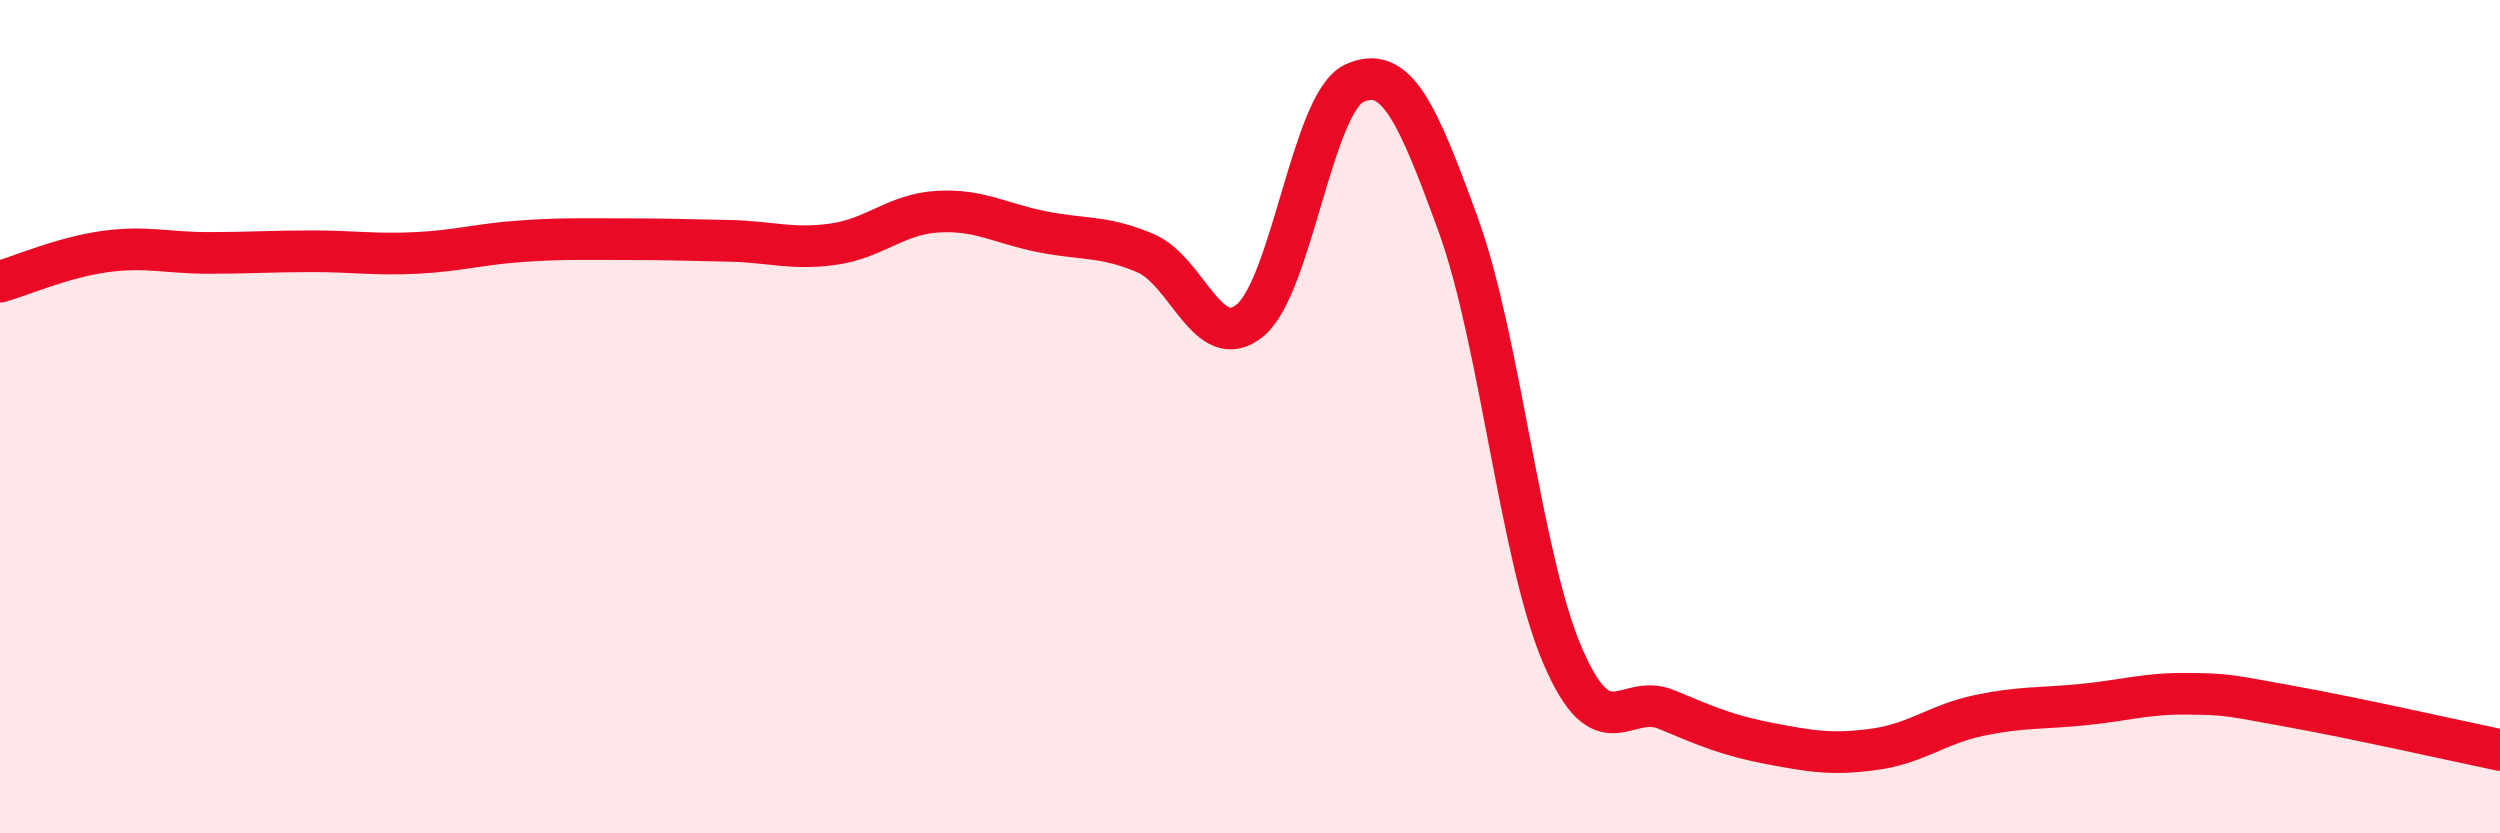
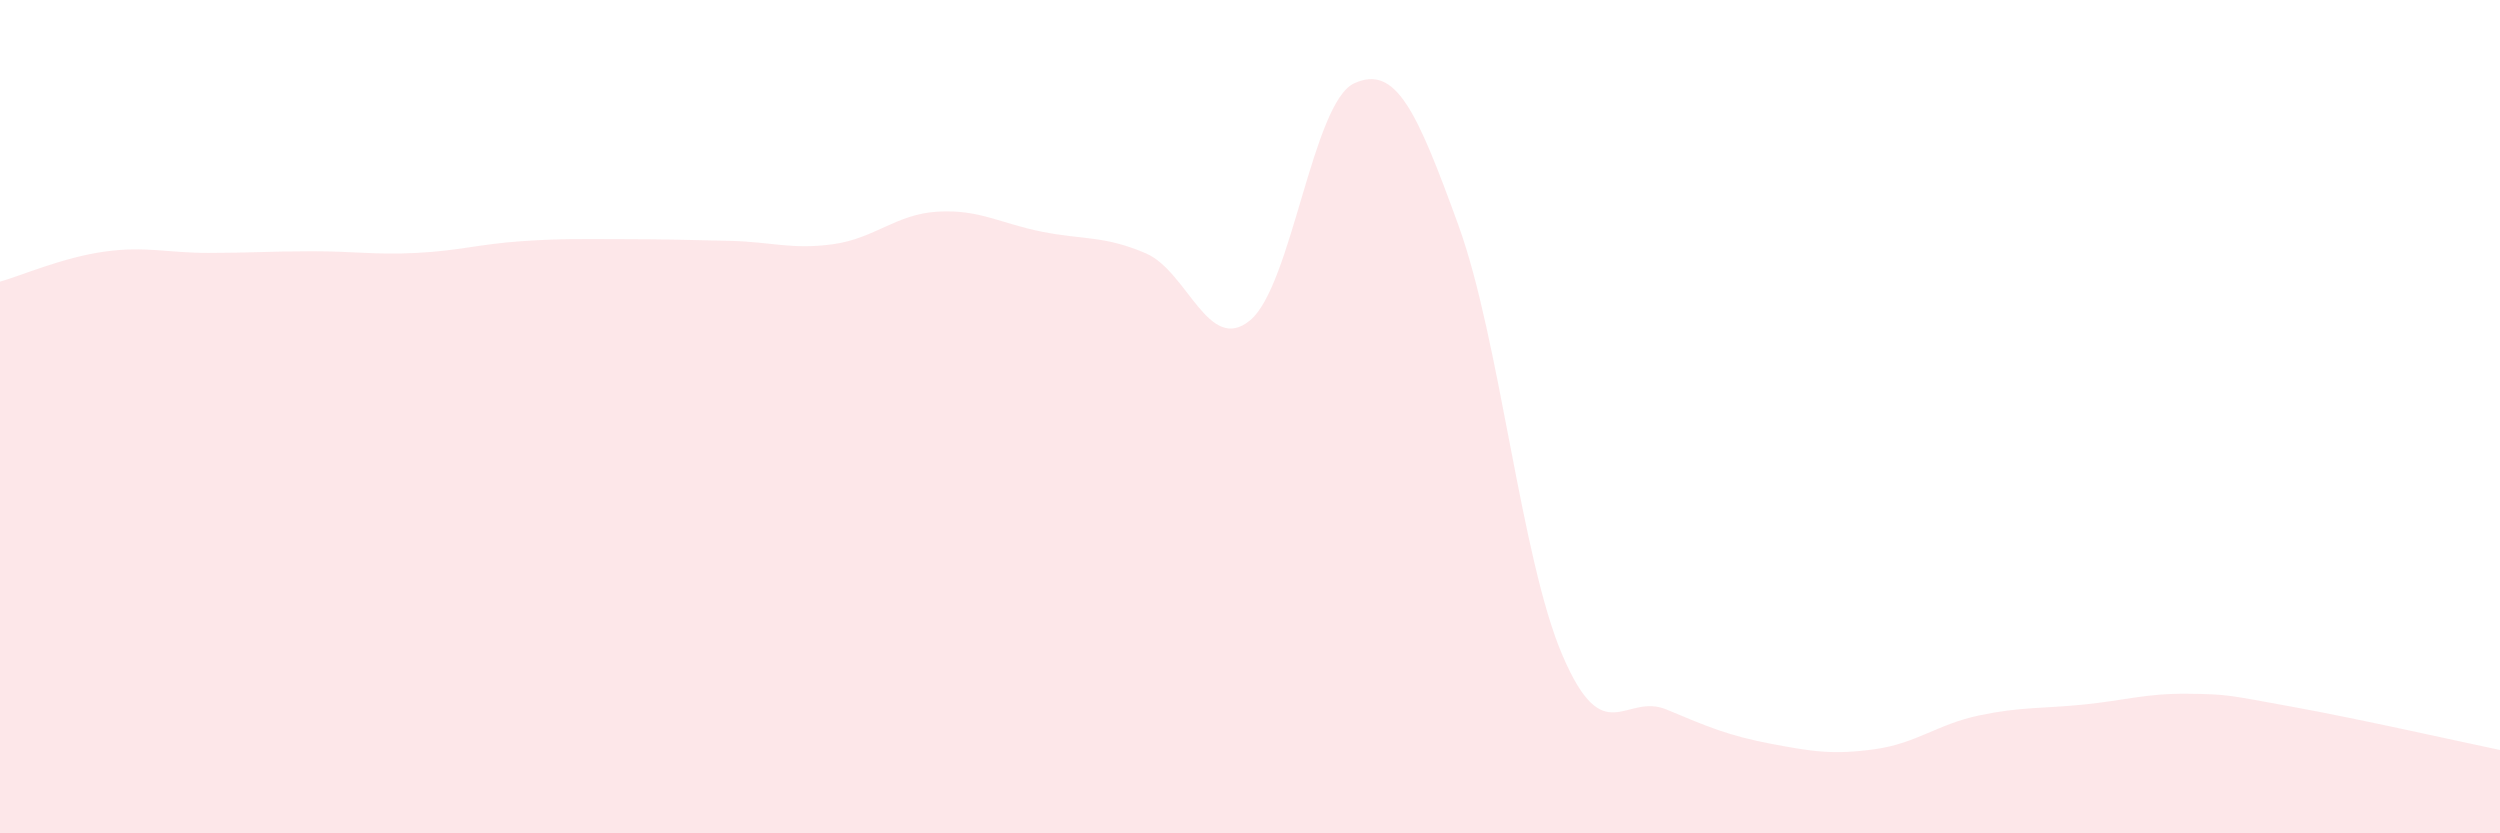
<svg xmlns="http://www.w3.org/2000/svg" width="60" height="20" viewBox="0 0 60 20">
  <path d="M 0,6.76 C 0.5,6.62 1.5,6.18 2.5,6.04 C 3.5,5.9 4,6.07 5,6.07 C 6,6.07 6.5,6.03 7.5,6.03 C 8.5,6.03 9,6.12 10,6.07 C 11,6.02 11.5,5.86 12.5,5.79 C 13.5,5.72 14,5.74 15,5.74 C 16,5.74 16.5,5.76 17.5,5.78 C 18.5,5.8 19,6 20,5.86 C 21,5.72 21.5,5.14 22.5,5.08 C 23.5,5.02 24,5.36 25,5.56 C 26,5.76 26.5,5.65 27.5,6.08 C 28.5,6.51 29,8.51 30,7.69 C 31,6.87 31.5,2.46 32.5,2 C 33.5,1.54 34,2.65 35,5.4 C 36,8.15 36.5,13.4 37.5,15.73 C 38.5,18.06 39,16.61 40,17.03 C 41,17.45 41.5,17.66 42.5,17.85 C 43.5,18.04 44,18.12 45,17.98 C 46,17.84 46.5,17.38 47.5,17.17 C 48.5,16.96 49,17.01 50,16.91 C 51,16.81 51.5,16.64 52.5,16.65 C 53.5,16.66 53.5,16.69 55,16.96 C 56.5,17.23 59,17.79 60,18L60 20L0 20Z" fill="#EB0A25" opacity="0.1" stroke-linecap="round" stroke-linejoin="round" />
-   <path d="M 0,6.76 C 0.5,6.62 1.5,6.18 2.5,6.04 C 3.5,5.9 4,6.07 5,6.07 C 6,6.07 6.5,6.03 7.5,6.03 C 8.5,6.03 9,6.12 10,6.07 C 11,6.02 11.5,5.86 12.5,5.79 C 13.5,5.72 14,5.74 15,5.74 C 16,5.74 16.5,5.76 17.5,5.78 C 18.5,5.8 19,6 20,5.86 C 21,5.72 21.5,5.14 22.5,5.08 C 23.5,5.02 24,5.36 25,5.56 C 26,5.76 26.5,5.65 27.5,6.08 C 28.5,6.51 29,8.51 30,7.69 C 31,6.87 31.5,2.46 32.5,2 C 33.5,1.54 34,2.65 35,5.4 C 36,8.15 36.5,13.4 37.5,15.73 C 38.5,18.06 39,16.61 40,17.03 C 41,17.45 41.5,17.66 42.5,17.85 C 43.5,18.04 44,18.12 45,17.98 C 46,17.84 46.5,17.38 47.5,17.17 C 48.5,16.96 49,17.01 50,16.91 C 51,16.81 51.5,16.64 52.5,16.65 C 53.5,16.66 53.5,16.69 55,16.96 C 56.5,17.23 59,17.79 60,18" stroke="#EB0A25" stroke-width="1" fill="none" stroke-linecap="round" stroke-linejoin="round" />
</svg>